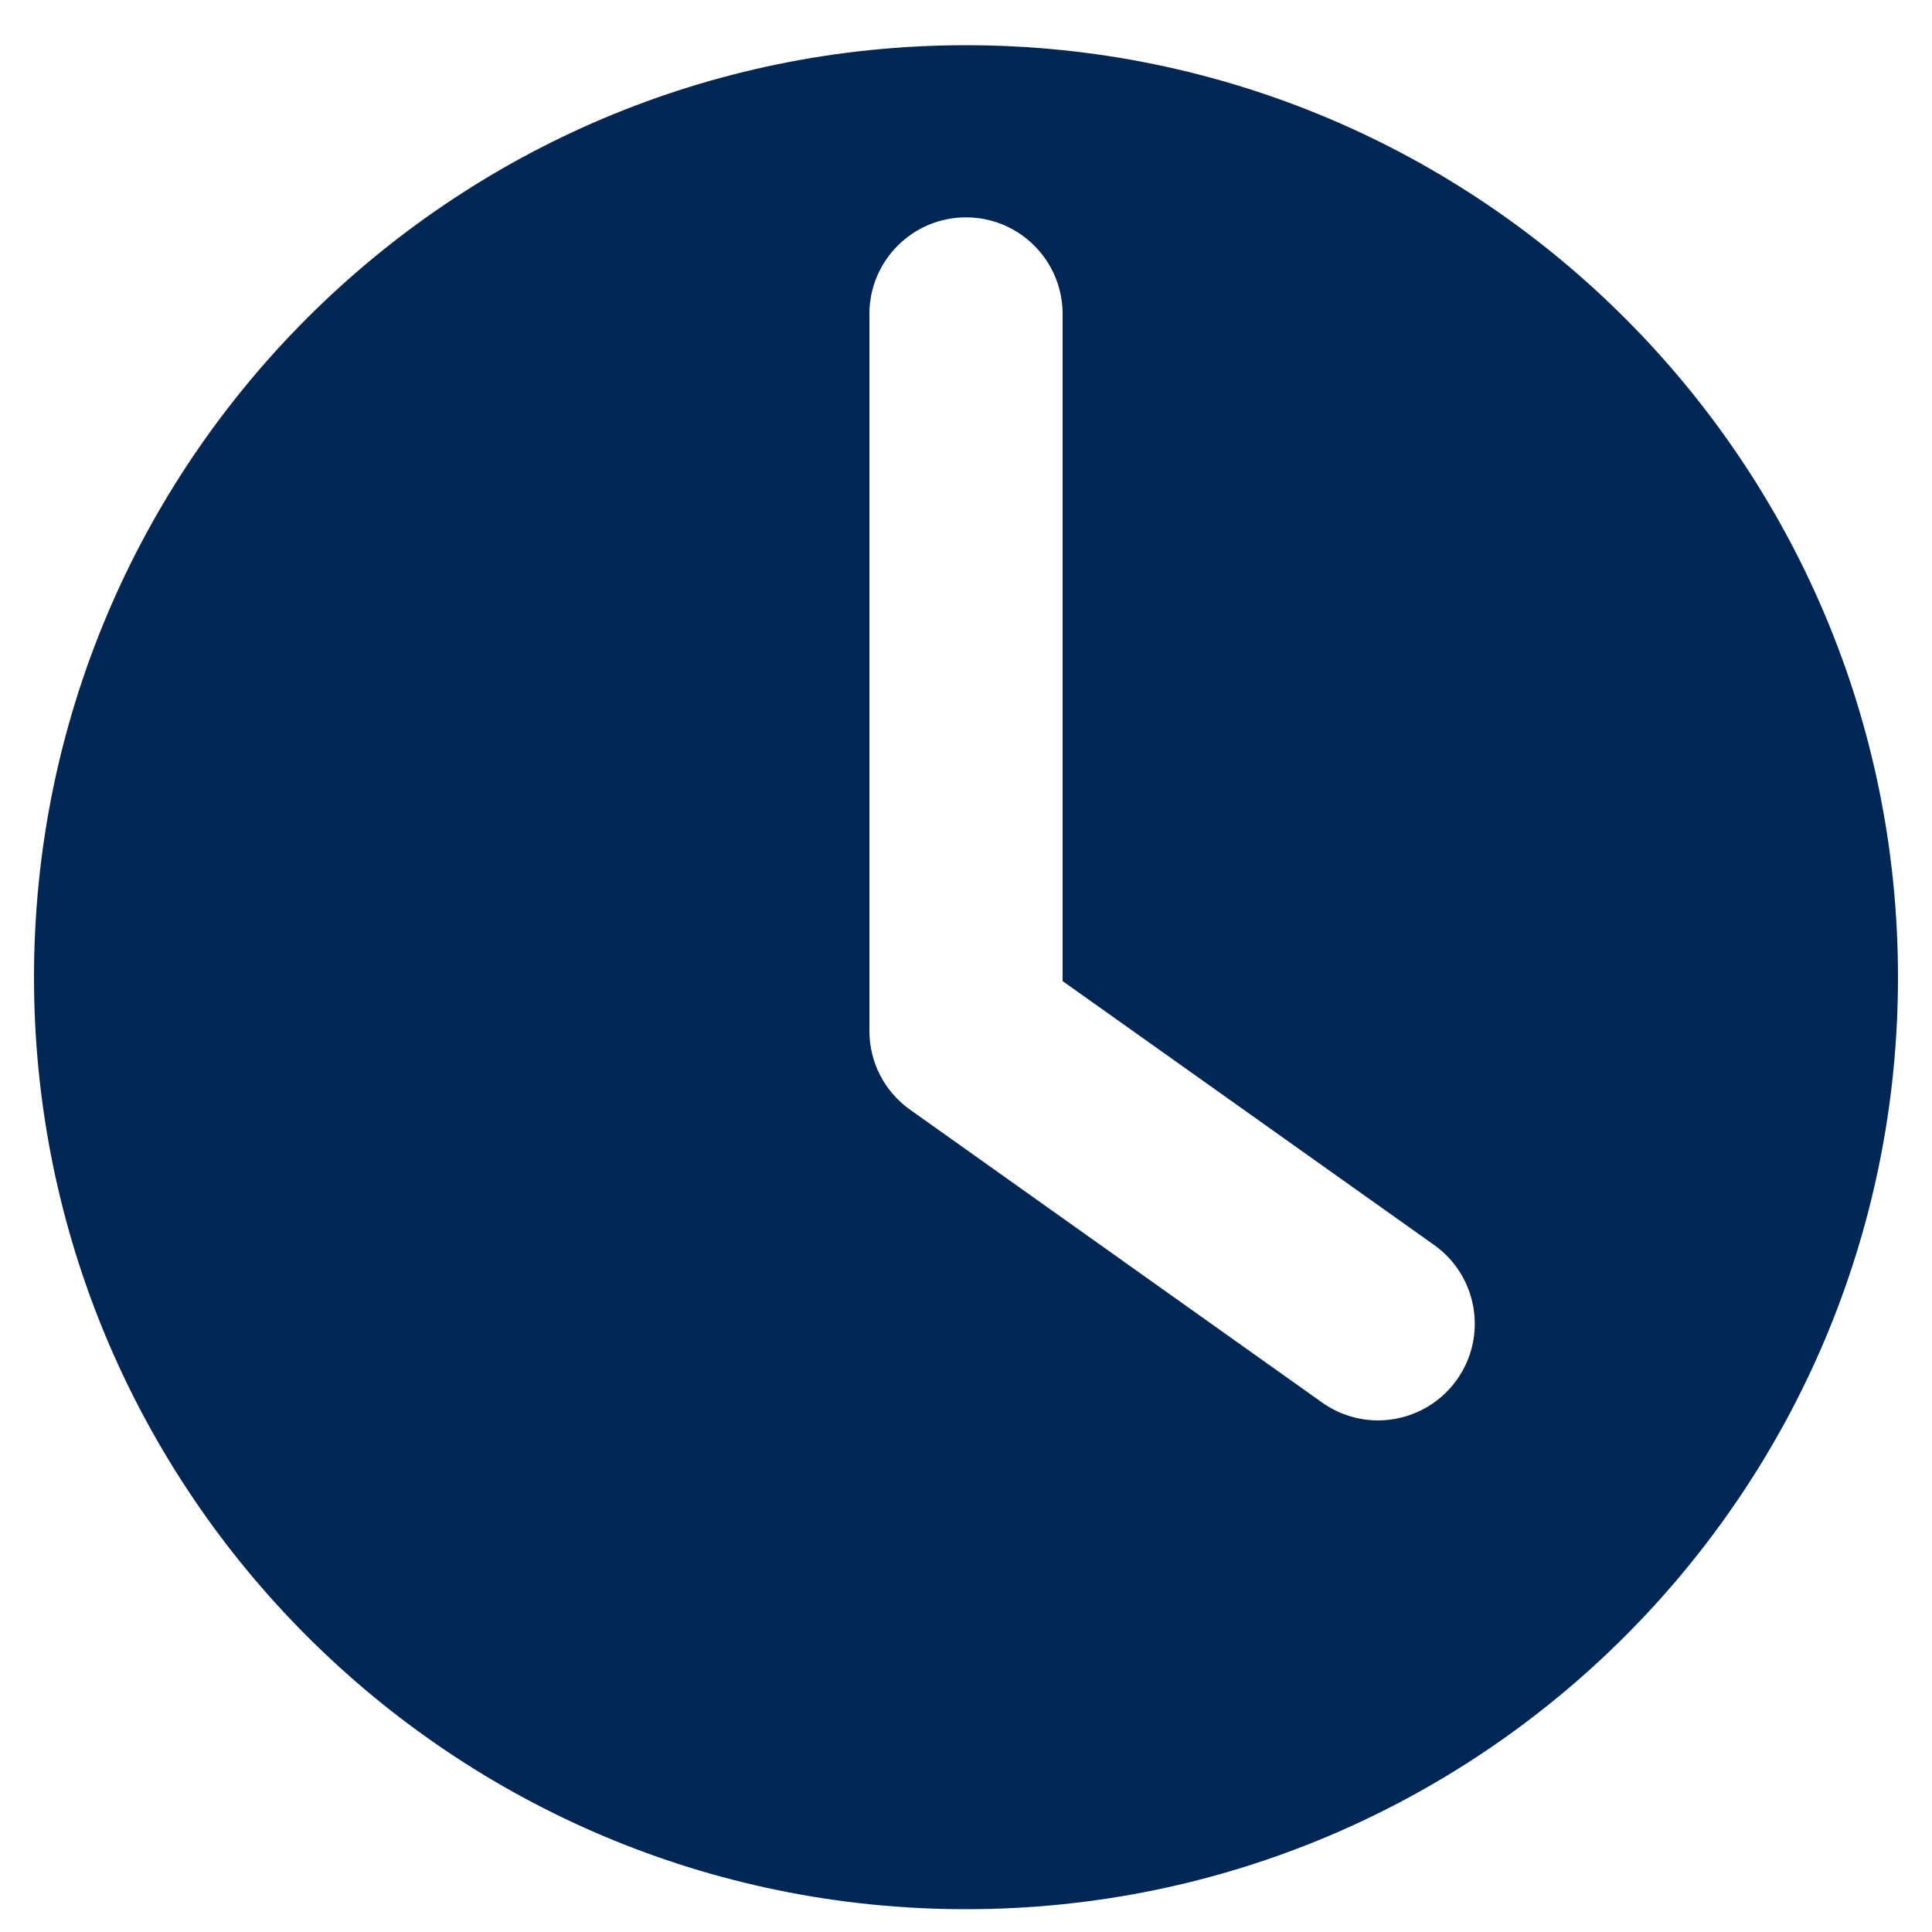
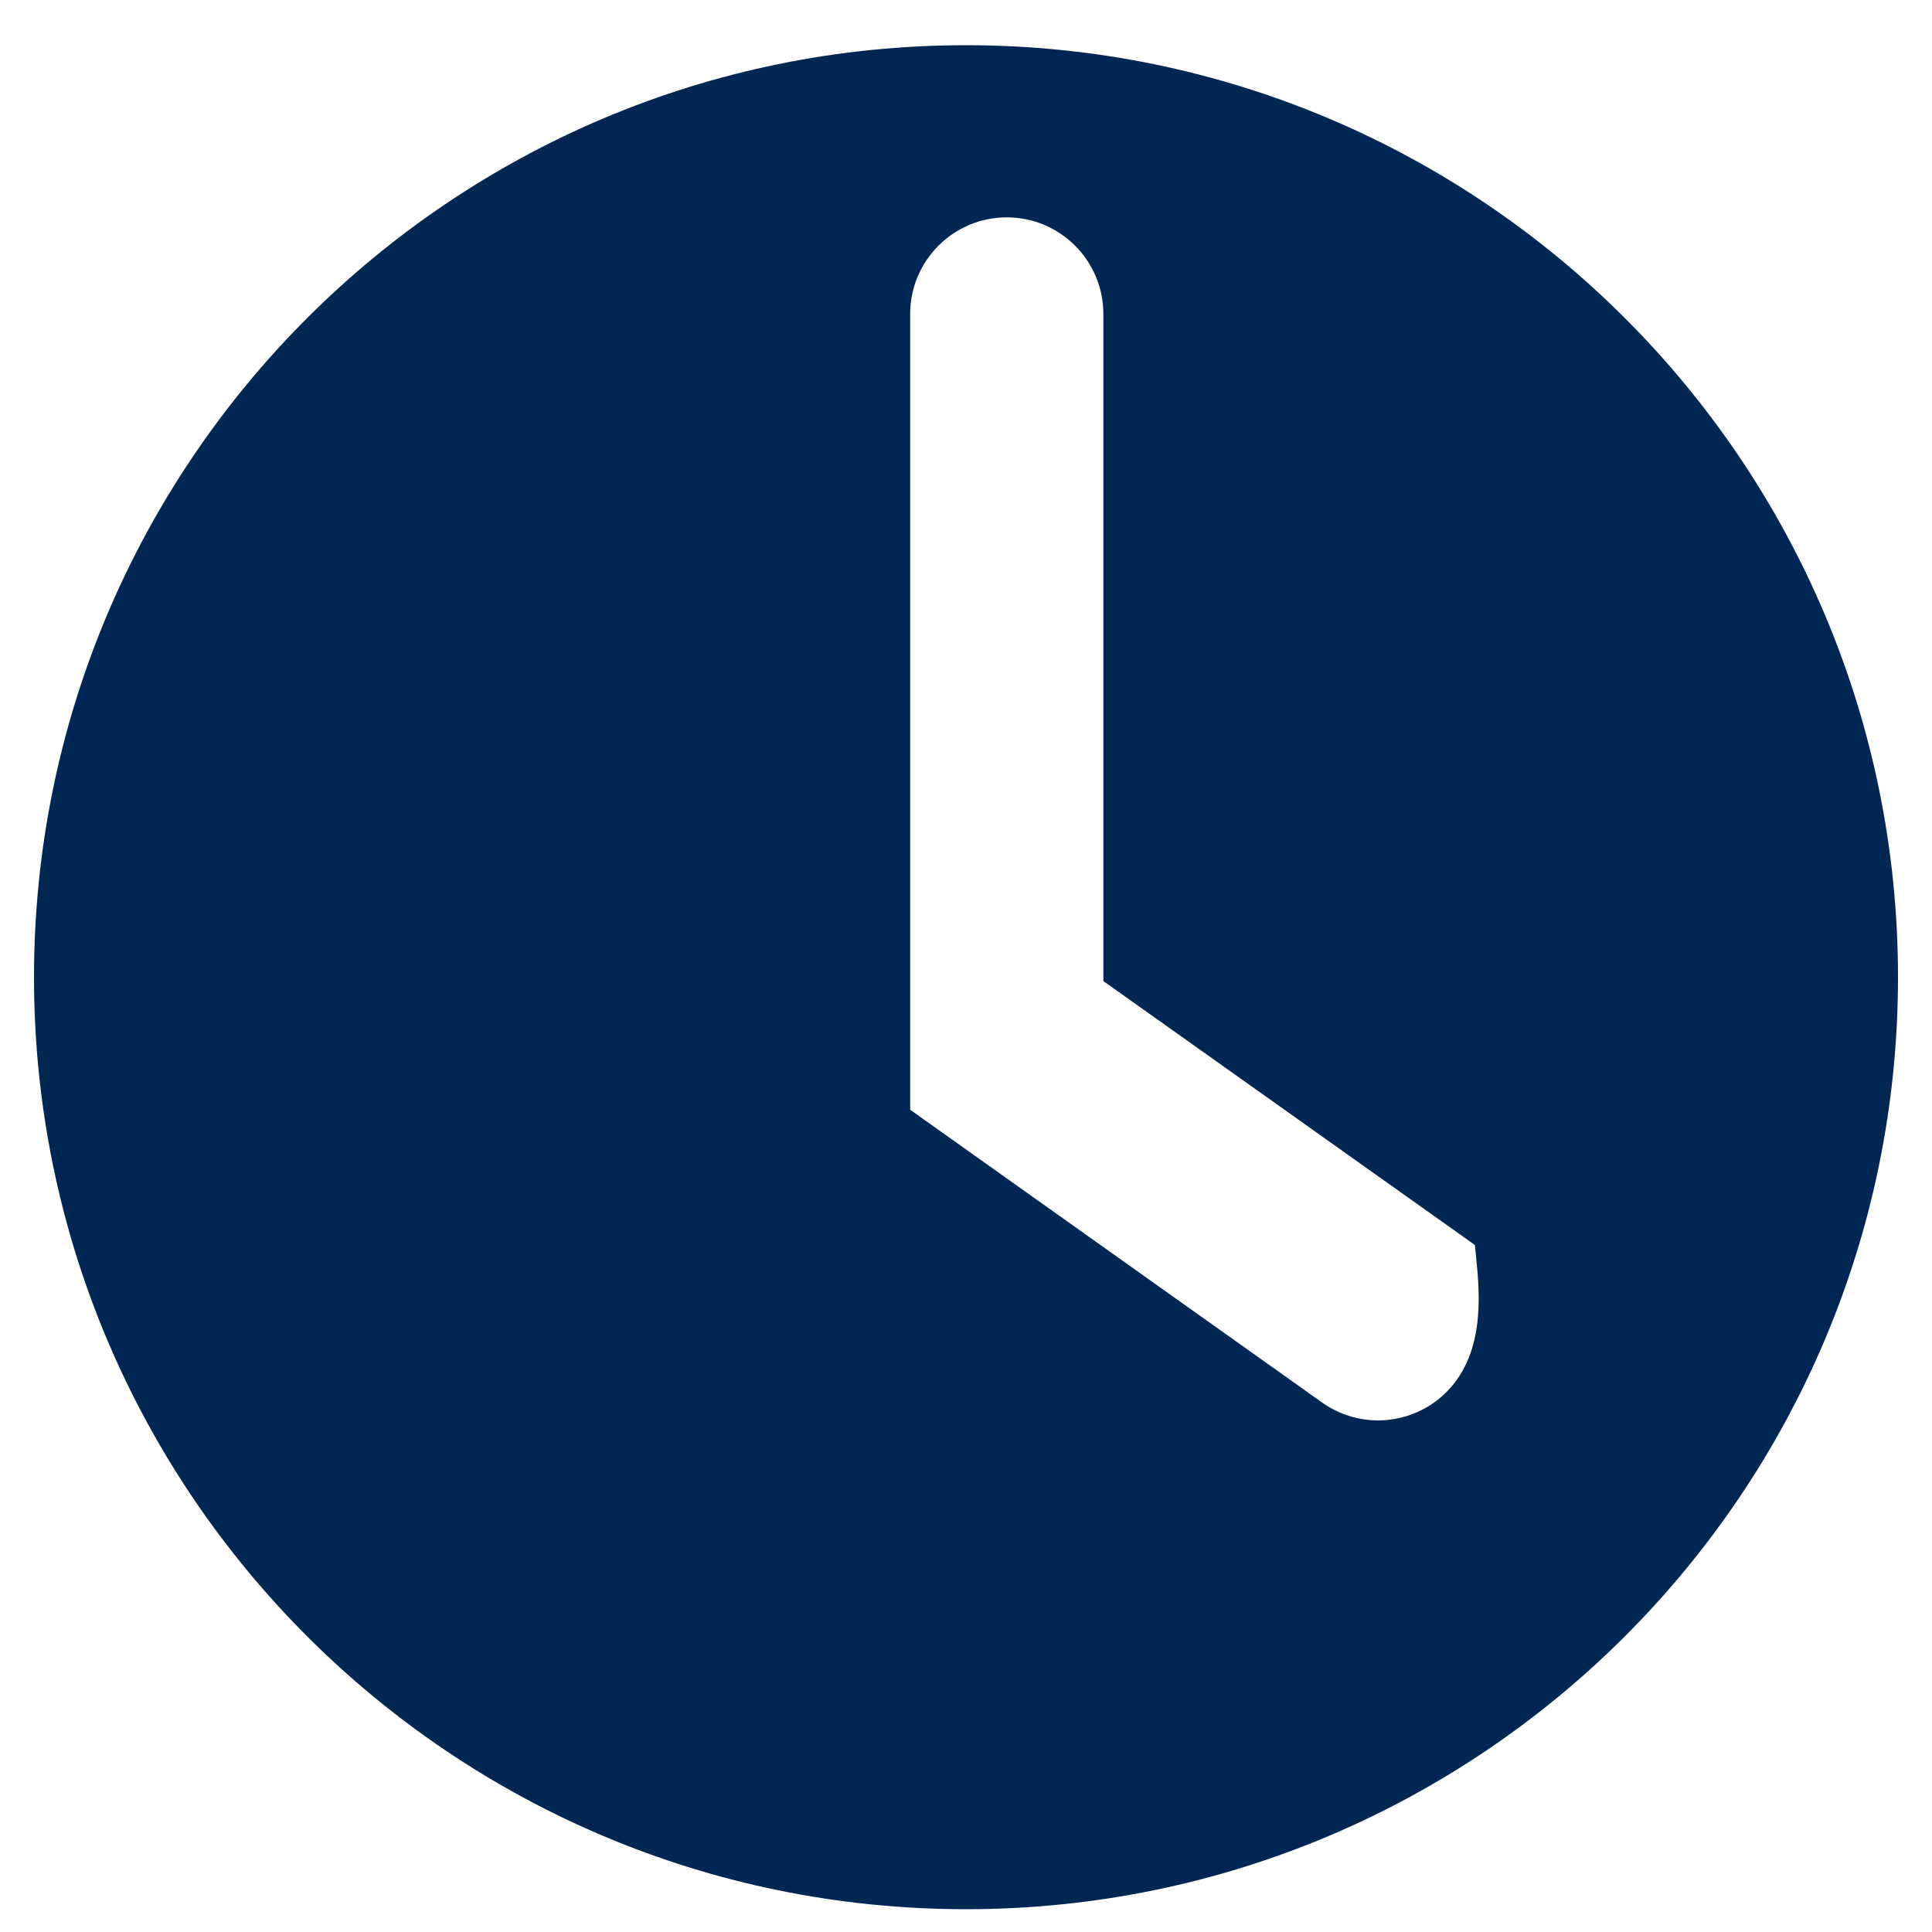
<svg xmlns="http://www.w3.org/2000/svg" id="Camada_1" x="0px" y="0px" viewBox="0 0 100 100" style="enable-background:new 0 0 100 100;" xml:space="preserve">
  <style type="text/css">	.st0{fill:#002753;}	.st1{fill:#002755;}</style>
-   <path class="st0" d="M50,2.34c-26.64,0-48.24,21.6-48.24,48.24c0,26.64,21.6,48.24,48.24,48.24c26.64,0,48.24-21.6,48.24-48.24 C98.24,23.94,76.64,2.34,50,2.34z M75.41,71.41c-0.97,1.37-2.52,2.11-4.08,2.11c-1,0-2.01-0.3-2.89-0.92L47.11,57.44 C45.78,56.5,45,54.98,45,53.36V16.25c0-2.76,2.24-5,5-5s5,2.24,5,5v34.53l19.23,13.66C76.48,66.04,77.01,69.16,75.41,71.41z" />
+   <path class="st0" d="M50,2.34c-26.64,0-48.24,21.6-48.24,48.24c0,26.64,21.6,48.24,48.24,48.24c26.64,0,48.24-21.6,48.24-48.24 C98.24,23.94,76.64,2.34,50,2.34z M75.41,71.41c-0.97,1.37-2.52,2.11-4.08,2.11c-1,0-2.01-0.3-2.89-0.92L47.11,57.44 V16.25c0-2.76,2.24-5,5-5s5,2.24,5,5v34.53l19.23,13.66C76.48,66.04,77.01,69.16,75.41,71.41z" />
</svg>